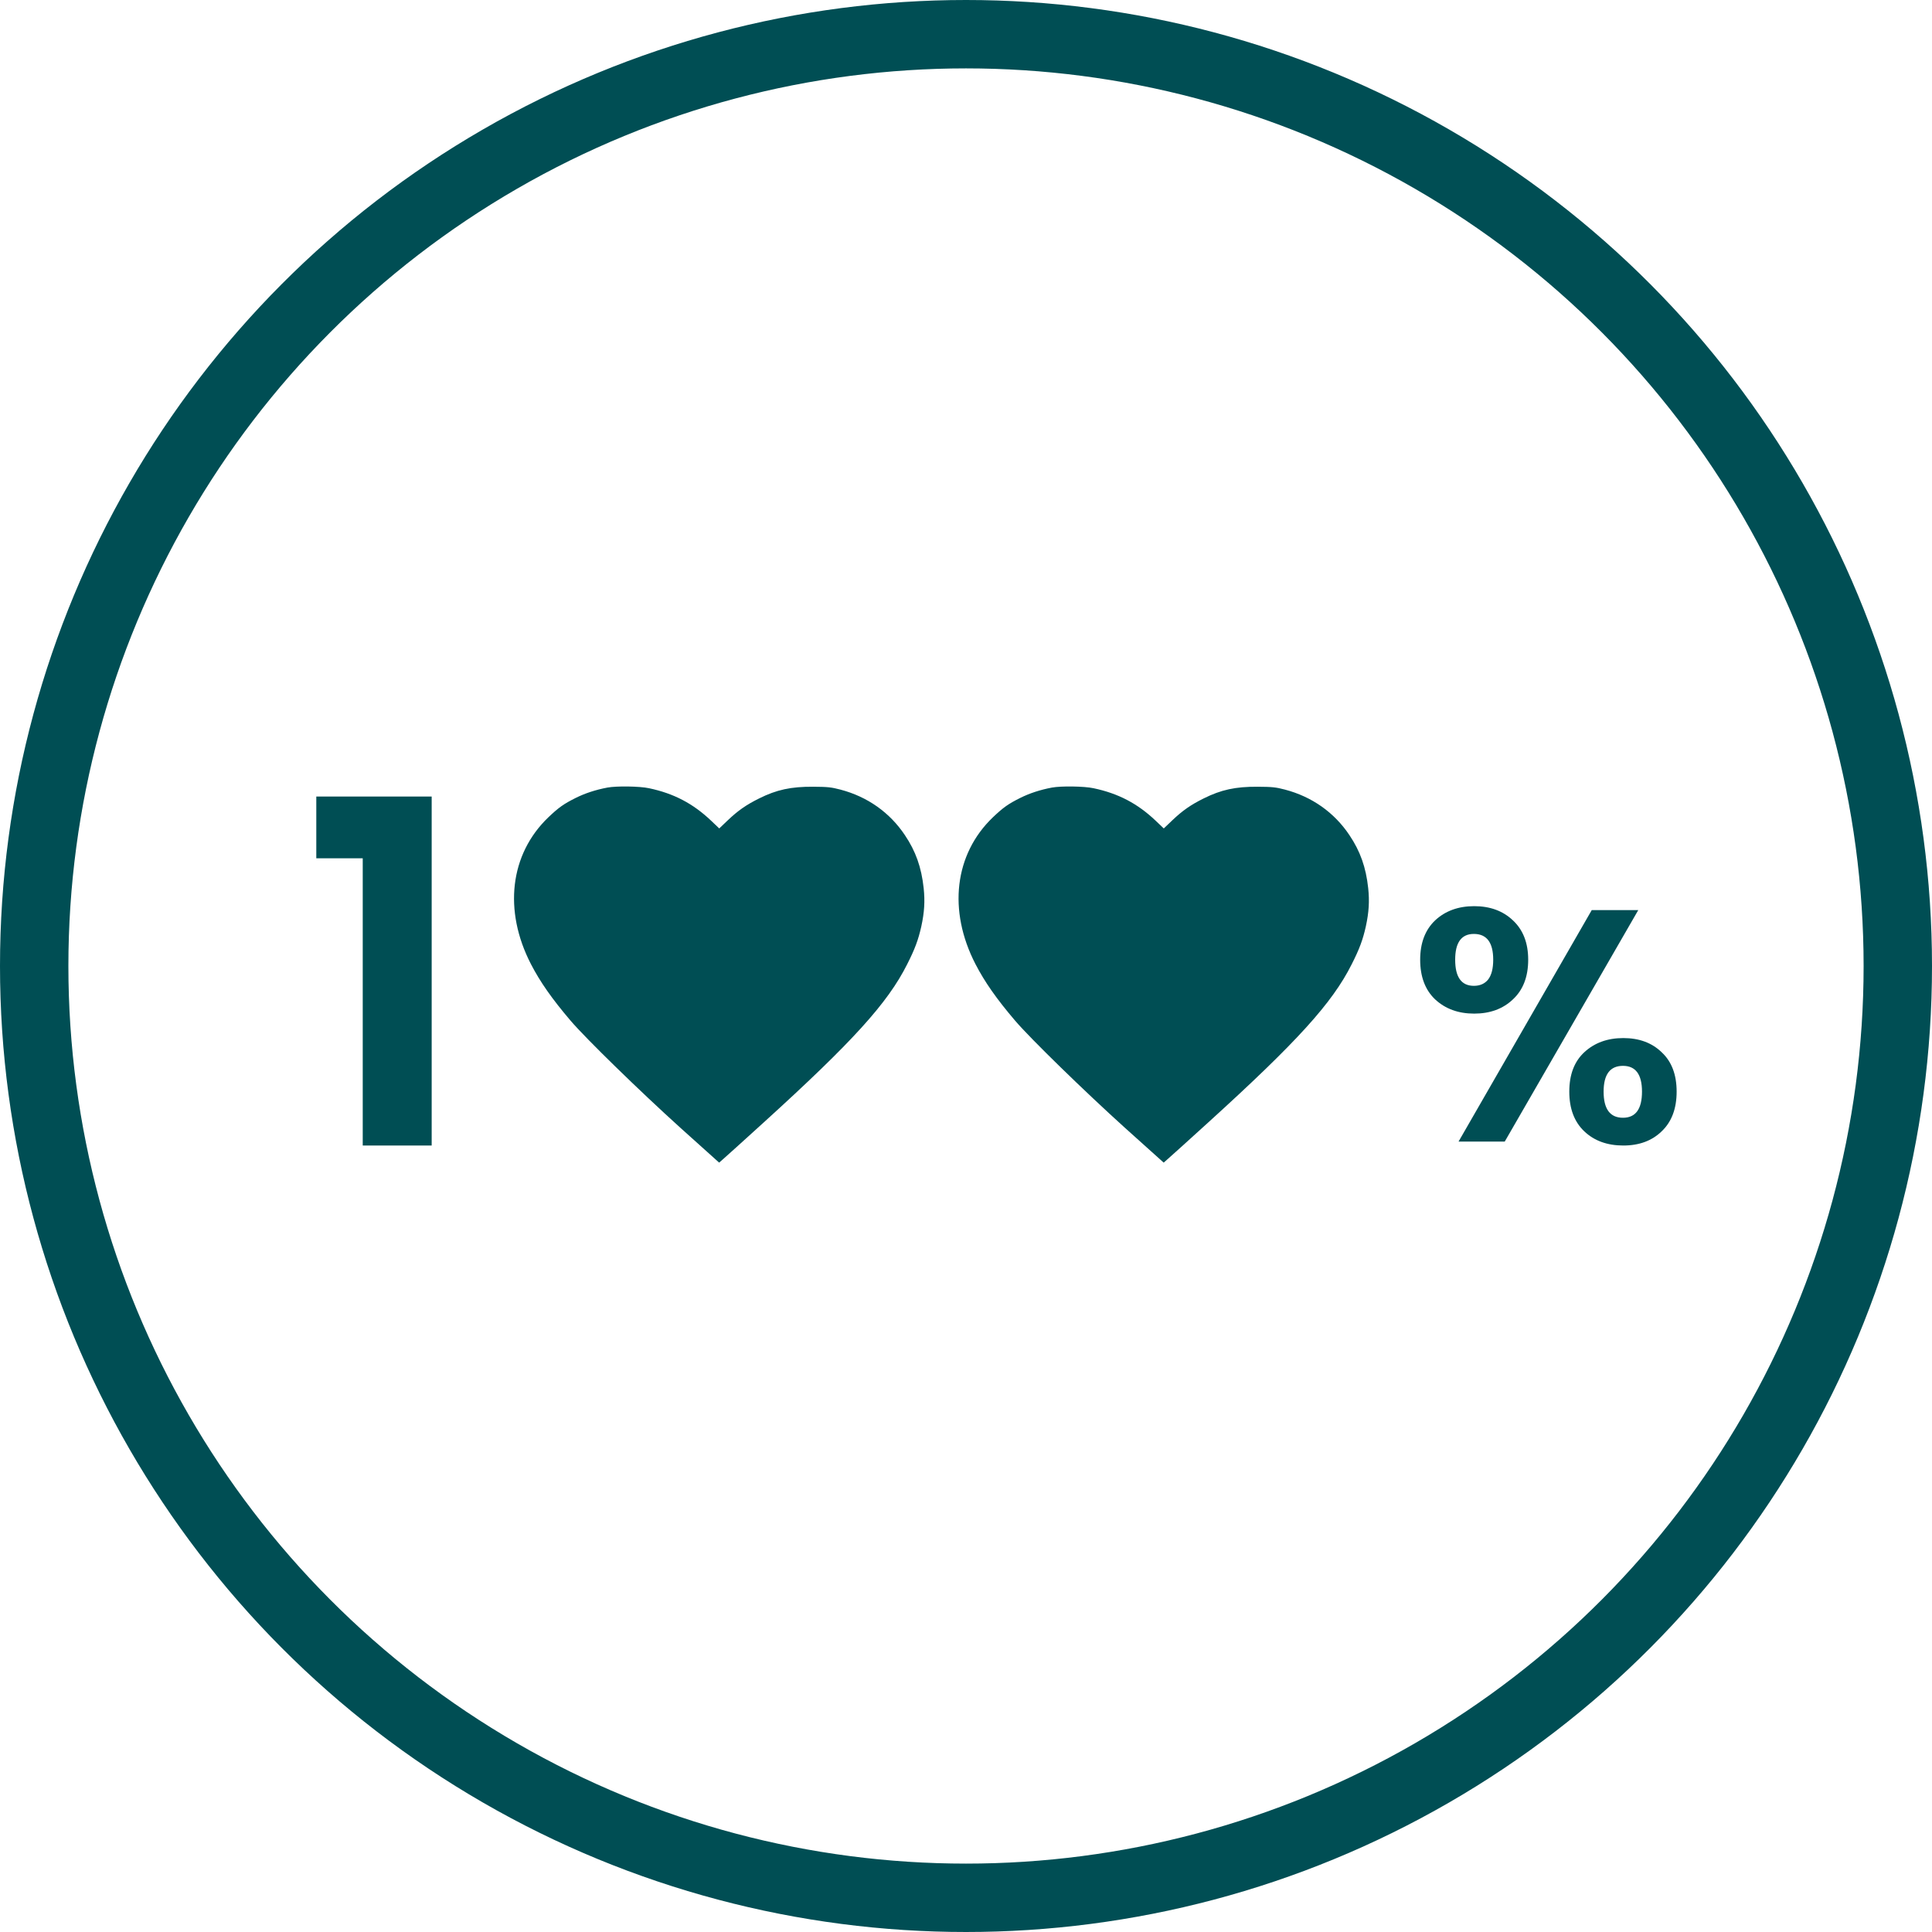
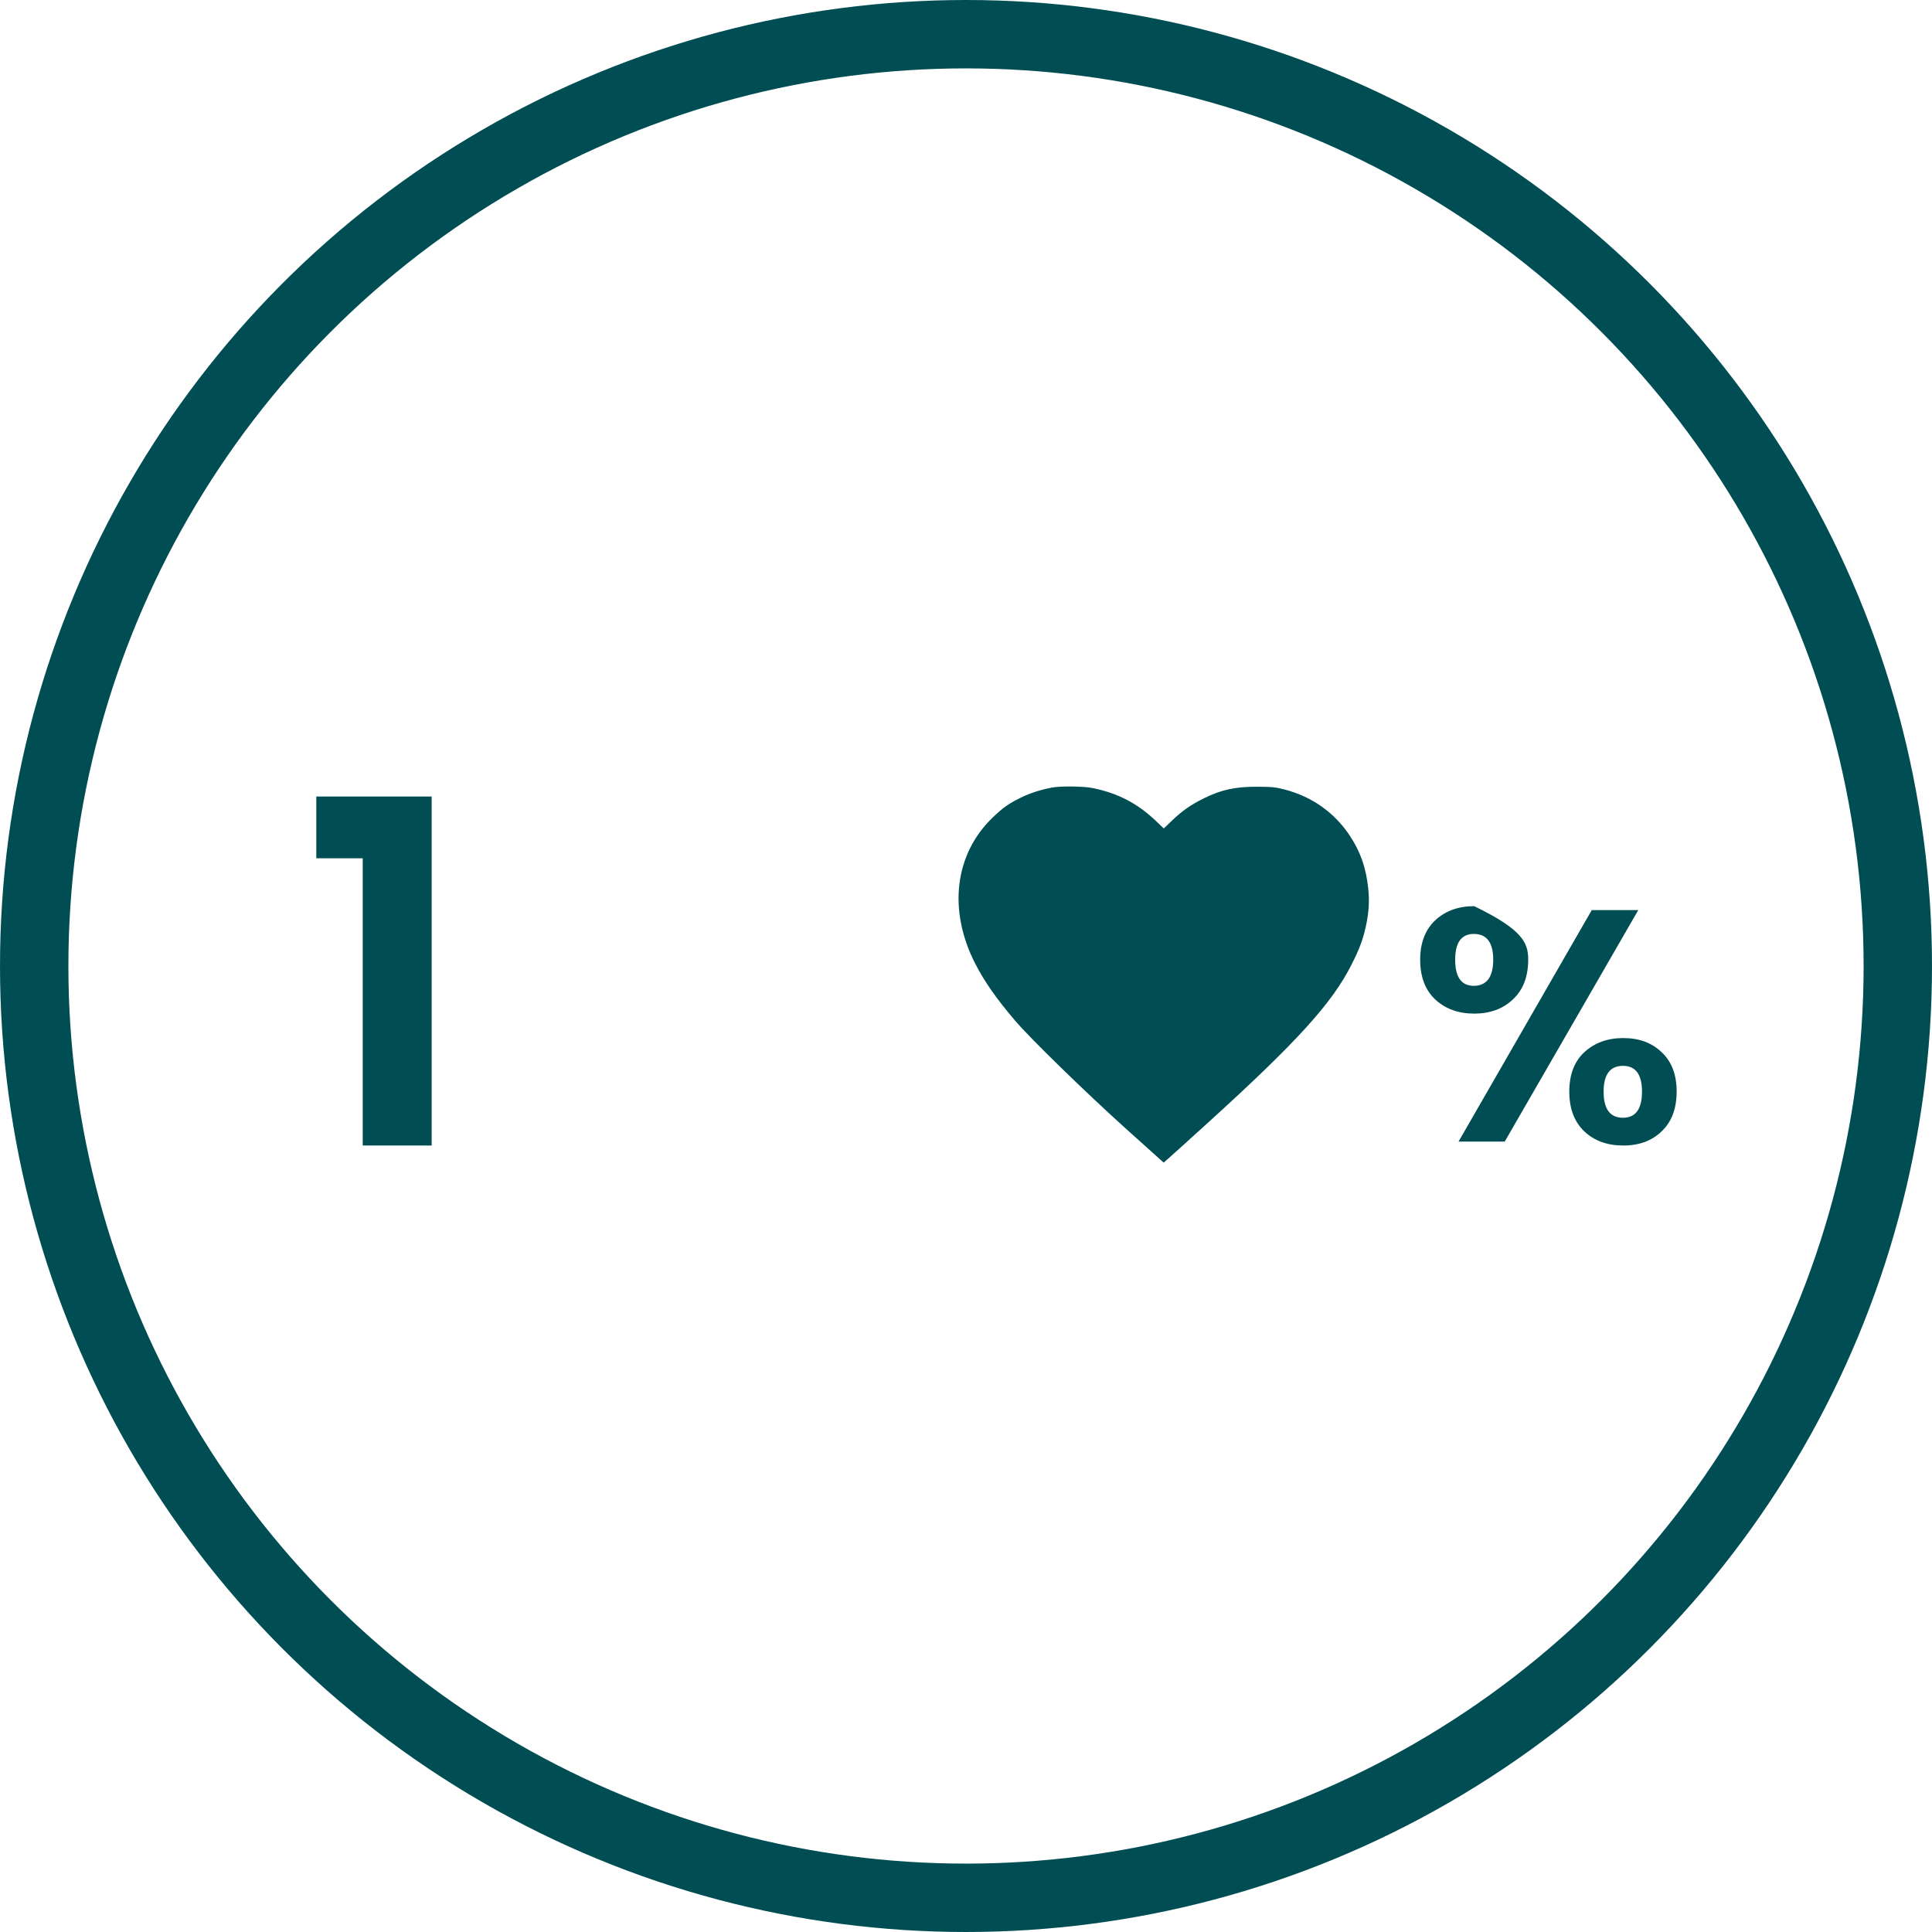
<svg xmlns="http://www.w3.org/2000/svg" fill="none" viewBox="0 0 113 113" height="113" width="113">
  <circle stroke-width="4" stroke="#004E54" r="54.5" cy="56.5" cx="56.5" />
  <path fill="#004E54" d="M18.5 50.2V46.588H25.248V67H21.216V50.2H18.5Z" />
-   <path fill="#004E54" d="M83.064 56.133C83.064 55.153 83.356 54.386 83.939 53.831C84.535 53.277 85.296 53 86.223 53C87.15 53 87.906 53.277 88.488 53.831C89.084 54.386 89.382 55.153 89.382 56.133C89.382 57.125 89.084 57.899 88.488 58.453C87.906 59.007 87.15 59.285 86.223 59.285C85.296 59.285 84.535 59.007 83.939 58.453C83.356 57.899 83.064 57.125 83.064 56.133ZM95.819 53.232L88.011 66.768H85.309L93.098 53.232H95.819ZM86.204 54.624C85.475 54.624 85.111 55.127 85.111 56.133C85.111 57.151 85.475 57.66 86.204 57.66C86.561 57.66 86.839 57.538 87.038 57.293C87.237 57.035 87.336 56.648 87.336 56.133C87.336 55.127 86.959 54.624 86.204 54.624ZM91.786 63.848C91.786 62.855 92.078 62.088 92.66 61.547C93.257 60.993 94.018 60.715 94.945 60.715C95.872 60.715 96.621 60.993 97.19 61.547C97.773 62.088 98.064 62.855 98.064 63.848C98.064 64.841 97.773 65.614 97.19 66.168C96.621 66.723 95.872 67 94.945 67C94.005 67 93.243 66.723 92.66 66.168C92.078 65.614 91.786 64.841 91.786 63.848ZM94.925 62.34C94.17 62.34 93.793 62.843 93.793 63.848C93.793 64.867 94.17 65.376 94.925 65.376C95.667 65.376 96.038 64.867 96.038 63.848C96.038 62.843 95.667 62.34 94.925 62.34Z" />
-   <path fill="#004E54" d="M35.526 46.064C34.836 46.195 34.227 46.394 33.663 46.674C32.966 47.023 32.678 47.228 32.069 47.807C29.824 49.96 29.435 53.252 31.053 56.388C31.593 57.434 32.295 58.435 33.374 59.699C34.265 60.744 37.426 63.824 39.803 65.971L42.062 68L42.281 67.807C42.407 67.701 43.479 66.731 44.671 65.648C49.865 60.931 51.922 58.666 53.058 56.401C53.516 55.498 53.71 54.969 53.886 54.185C54.068 53.351 54.105 52.704 54.024 51.945C53.892 50.725 53.559 49.786 52.926 48.846C52.041 47.52 50.737 46.599 49.156 46.183C48.61 46.039 48.403 46.021 47.556 46.015C46.264 46.008 45.424 46.189 44.401 46.699C43.649 47.072 43.166 47.408 42.57 47.975L42.068 48.454L41.597 48.006C40.537 46.998 39.408 46.407 37.959 46.102C37.42 45.983 36.052 45.965 35.526 46.064Z" />
+   <path fill="#004E54" d="M83.064 56.133C83.064 55.153 83.356 54.386 83.939 53.831C84.535 53.277 85.296 53 86.223 53C89.084 54.386 89.382 55.153 89.382 56.133C89.382 57.125 89.084 57.899 88.488 58.453C87.906 59.007 87.15 59.285 86.223 59.285C85.296 59.285 84.535 59.007 83.939 58.453C83.356 57.899 83.064 57.125 83.064 56.133ZM95.819 53.232L88.011 66.768H85.309L93.098 53.232H95.819ZM86.204 54.624C85.475 54.624 85.111 55.127 85.111 56.133C85.111 57.151 85.475 57.66 86.204 57.66C86.561 57.66 86.839 57.538 87.038 57.293C87.237 57.035 87.336 56.648 87.336 56.133C87.336 55.127 86.959 54.624 86.204 54.624ZM91.786 63.848C91.786 62.855 92.078 62.088 92.66 61.547C93.257 60.993 94.018 60.715 94.945 60.715C95.872 60.715 96.621 60.993 97.19 61.547C97.773 62.088 98.064 62.855 98.064 63.848C98.064 64.841 97.773 65.614 97.19 66.168C96.621 66.723 95.872 67 94.945 67C94.005 67 93.243 66.723 92.66 66.168C92.078 65.614 91.786 64.841 91.786 63.848ZM94.925 62.34C94.17 62.34 93.793 62.843 93.793 63.848C93.793 64.867 94.17 65.376 94.925 65.376C95.667 65.376 96.038 64.867 96.038 63.848C96.038 62.843 95.667 62.34 94.925 62.34Z" />
  <path fill="#004E54" d="M61.526 46.064C60.836 46.195 60.227 46.394 59.663 46.674C58.966 47.023 58.678 47.228 58.069 47.807C55.824 49.96 55.435 53.252 57.053 56.388C57.593 57.434 58.295 58.435 59.374 59.699C60.265 60.744 63.426 63.824 65.803 65.971L68.062 68L68.281 67.807C68.407 67.701 69.479 66.731 70.671 65.648C75.865 60.931 77.922 58.666 79.058 56.401C79.516 55.498 79.71 54.969 79.886 54.185C80.067 53.351 80.105 52.704 80.024 51.945C79.892 50.725 79.559 49.786 78.926 48.846C78.041 47.52 76.737 46.599 75.156 46.183C74.61 46.039 74.403 46.021 73.556 46.015C72.264 46.008 71.424 46.189 70.401 46.699C69.649 47.072 69.166 47.408 68.57 47.975L68.068 48.454L67.597 48.006C66.537 46.998 65.408 46.407 63.959 46.102C63.42 45.983 62.052 45.965 61.526 46.064Z" />
</svg>